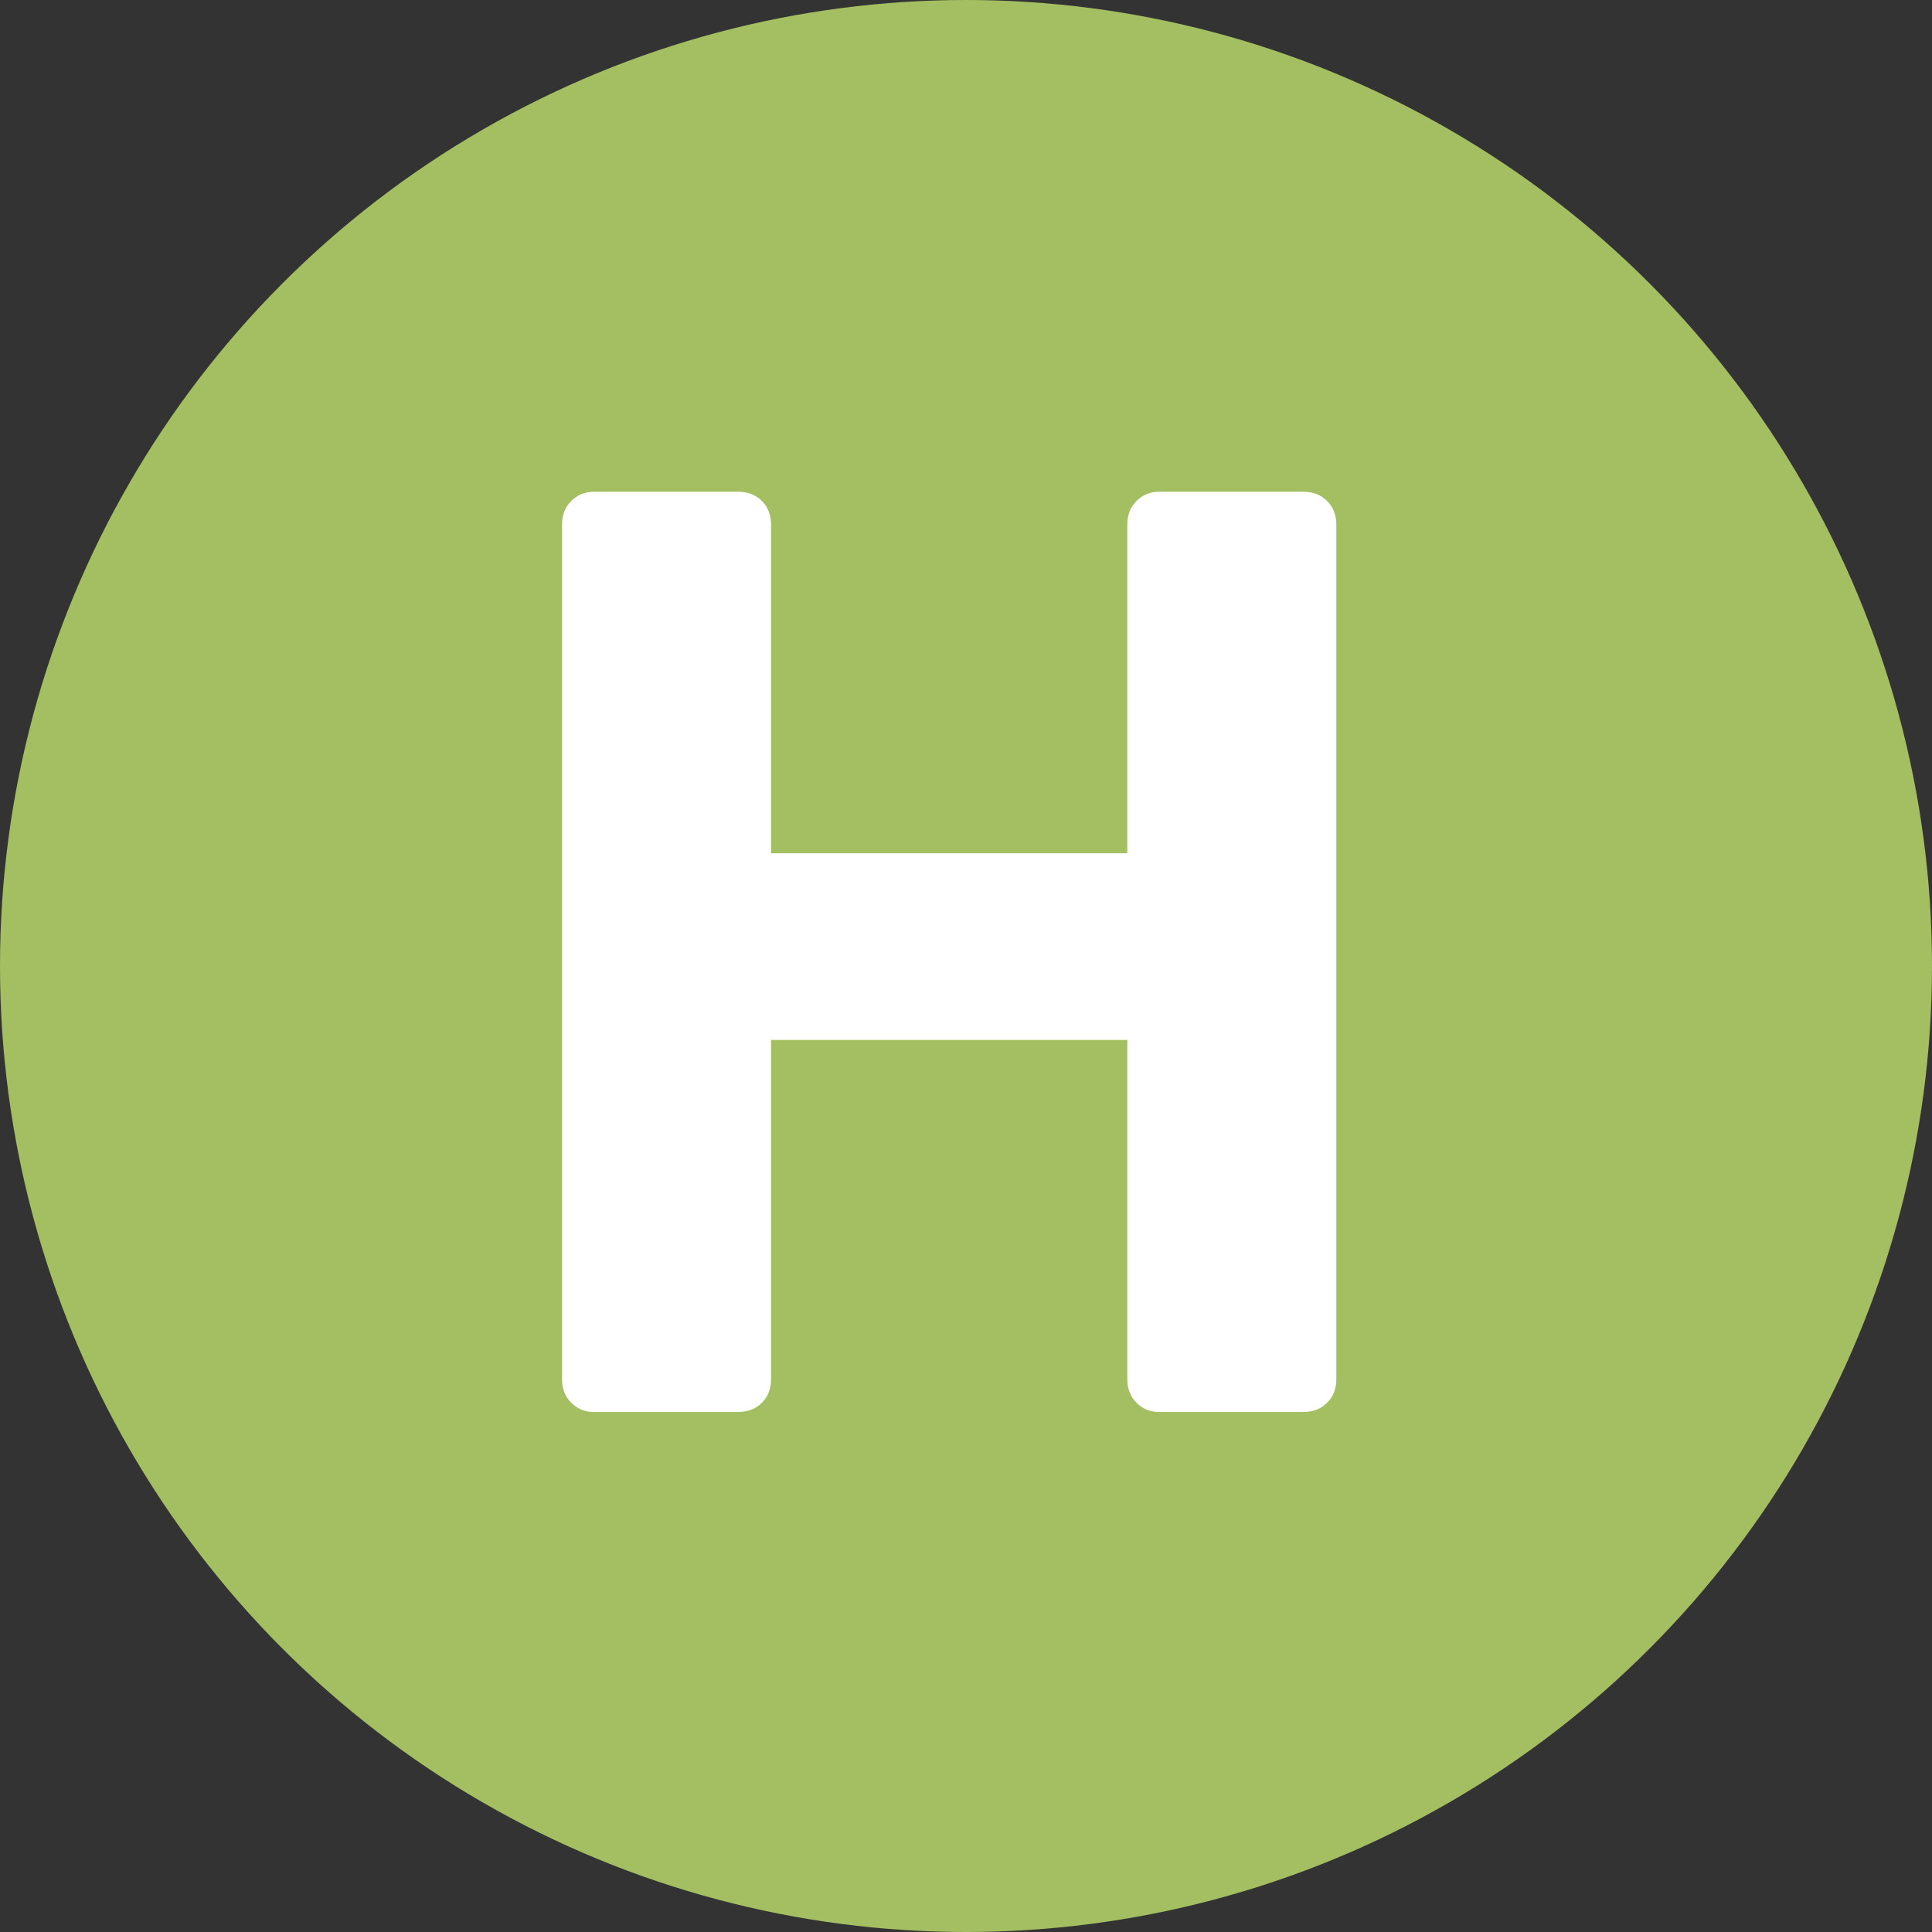
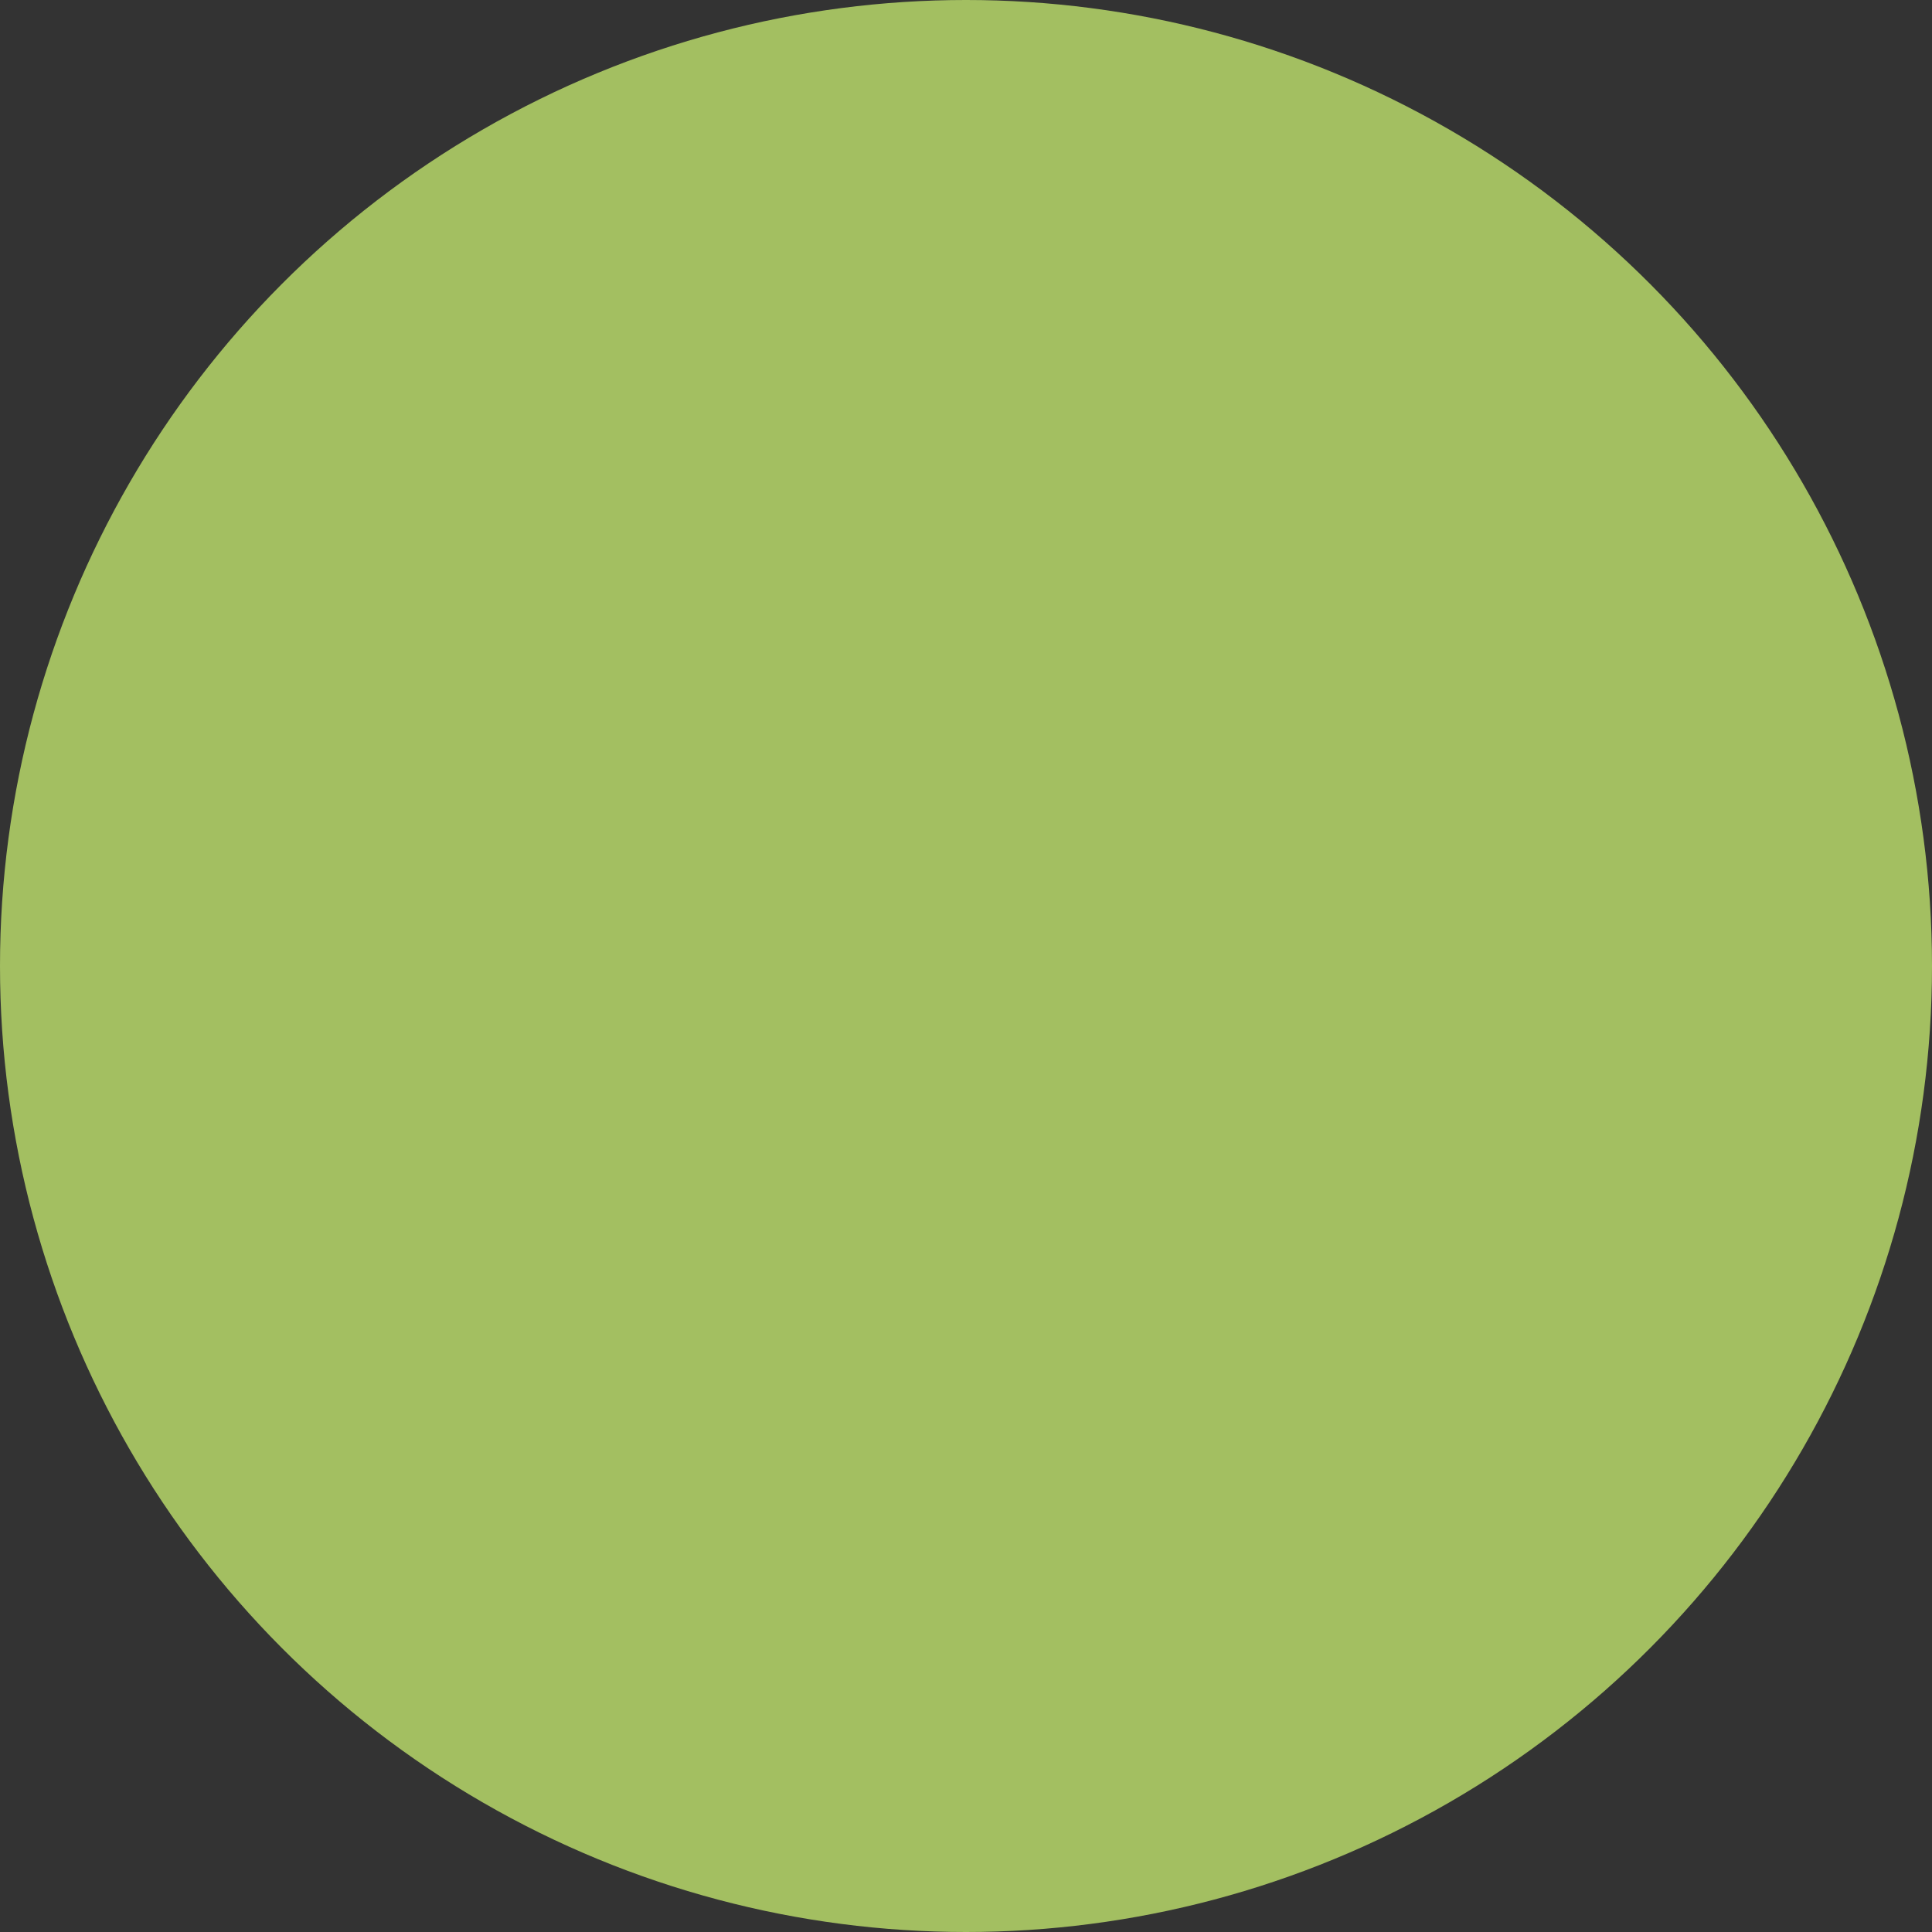
<svg xmlns="http://www.w3.org/2000/svg" width="41" height="41" viewBox="0 0 41 41" fill="none">
  <rect x="0" y="0" width="41" height="41" fill="#333333" stroke="none" />
  <circle cx="20.5" cy="20.5" r="20.5" fill="#A3BF61" />
-   <path d="M12.597 29.964C12.411 29.964 12.253 29.899 12.123 29.769C11.992 29.639 11.927 29.471 11.927 29.267V11.134C11.927 10.929 11.992 10.762 12.123 10.632C12.253 10.502 12.411 10.436 12.597 10.436H15.665C15.87 10.436 16.038 10.502 16.168 10.632C16.298 10.762 16.363 10.929 16.363 11.134V18.108H23.923V11.134C23.923 10.929 23.988 10.762 24.118 10.632C24.248 10.502 24.407 10.436 24.593 10.436H27.661C27.866 10.436 28.033 10.502 28.163 10.632C28.294 10.762 28.359 10.929 28.359 11.134V29.267C28.359 29.471 28.294 29.639 28.163 29.769C28.033 29.899 27.866 29.964 27.661 29.964H24.593C24.407 29.964 24.248 29.899 24.118 29.769C23.988 29.639 23.923 29.471 23.923 29.267V22.069H16.363V29.267C16.363 29.471 16.298 29.639 16.168 29.769C16.038 29.899 15.87 29.964 15.665 29.964H12.597Z" fill="white" />
</svg>